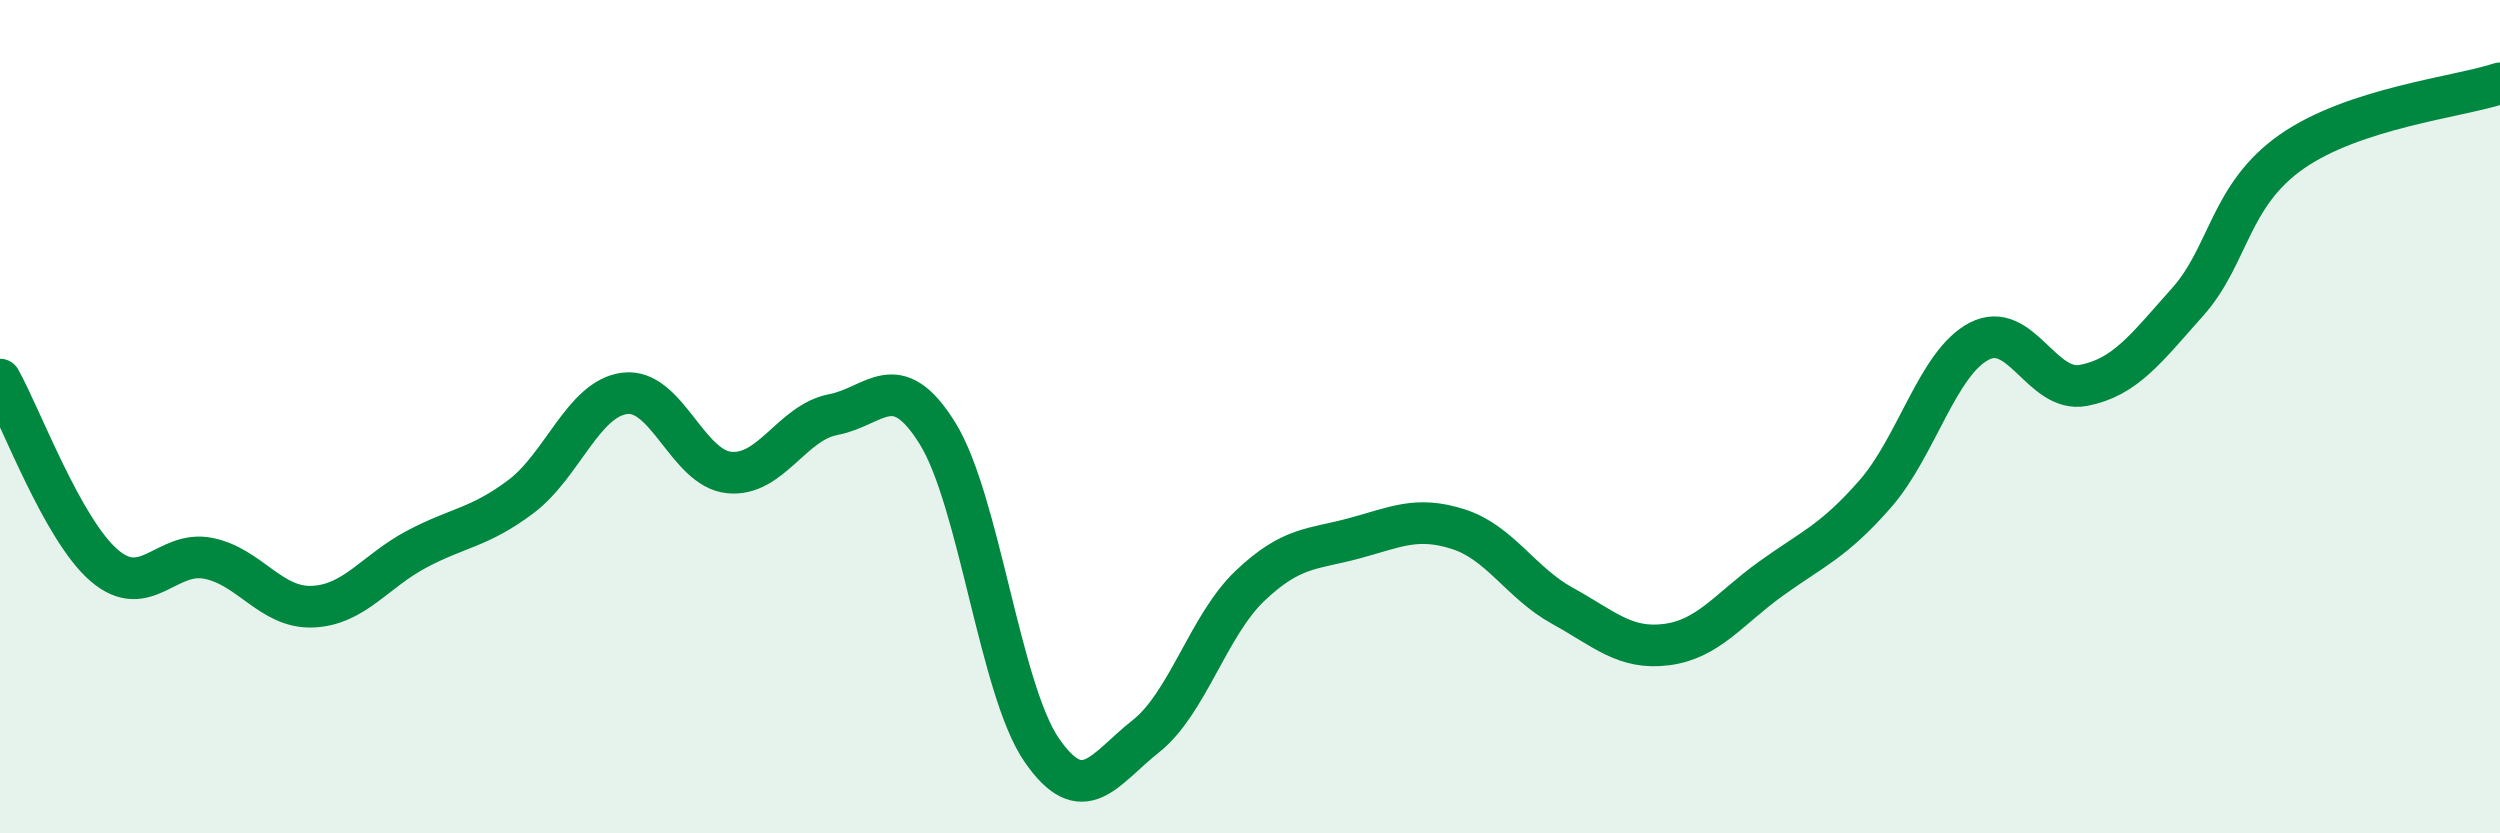
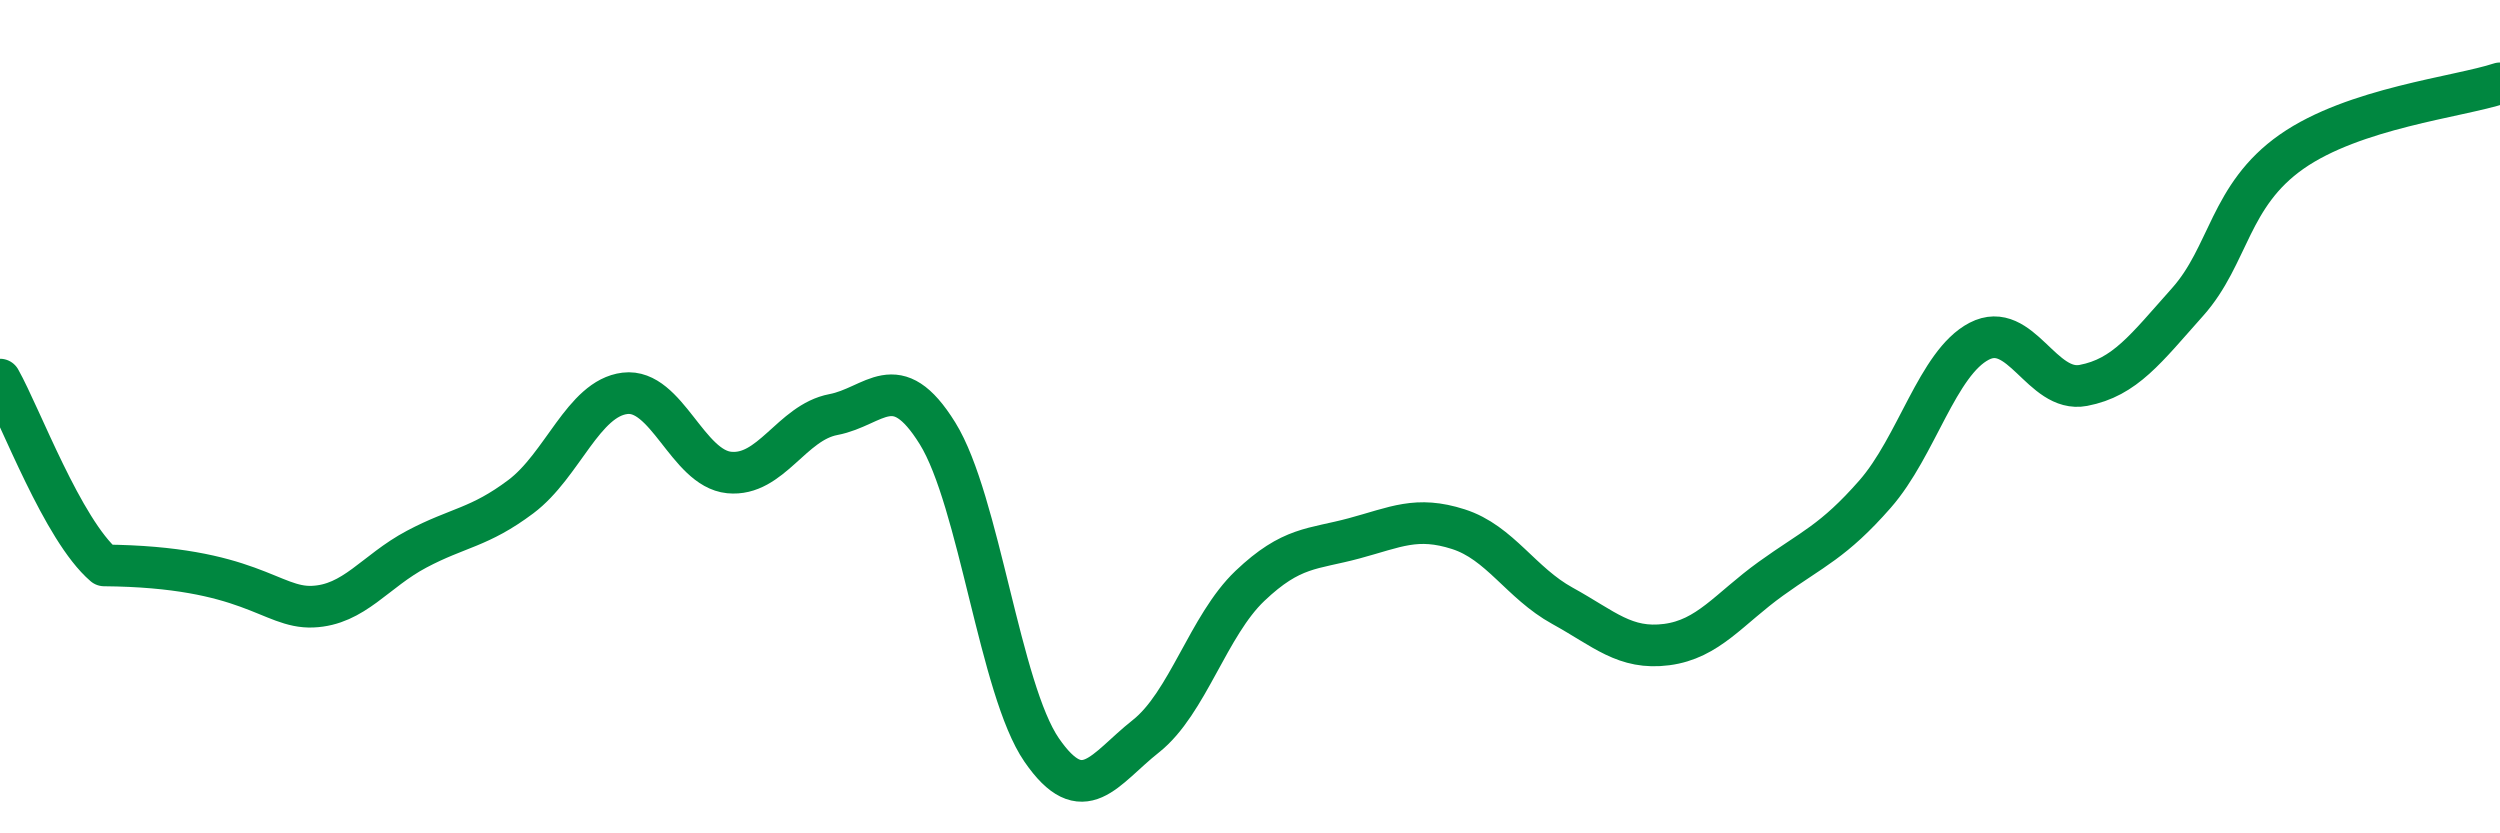
<svg xmlns="http://www.w3.org/2000/svg" width="60" height="20" viewBox="0 0 60 20">
-   <path d="M 0,9.11 C 0.5,10 1.5,12.71 2.5,13.57 C 3.5,14.43 4,13.2 5,13.4 C 6,13.6 6.5,14.6 7.5,14.56 C 8.5,14.52 9,13.71 10,13.18 C 11,12.65 11.5,12.67 12.5,11.92 C 13.5,11.17 14,9.56 15,9.44 C 16,9.32 16.5,11.24 17.5,11.34 C 18.5,11.44 19,10.14 20,9.95 C 21,9.76 21.5,8.79 22.5,10.4 C 23.5,12.01 24,16.55 25,18 C 26,19.45 26.5,18.46 27.5,17.67 C 28.5,16.88 29,15.01 30,14.06 C 31,13.11 31.5,13.19 32.5,12.92 C 33.5,12.65 34,12.38 35,12.7 C 36,13.02 36.5,13.99 37.5,14.54 C 38.5,15.09 39,15.6 40,15.47 C 41,15.34 41.5,14.61 42.5,13.89 C 43.5,13.17 44,13 45,11.86 C 46,10.72 46.5,8.71 47.5,8.19 C 48.5,7.67 49,9.44 50,9.25 C 51,9.06 51.5,8.37 52.5,7.25 C 53.5,6.13 53.5,4.69 55,3.64 C 56.5,2.59 59,2.33 60,2L60 20L0 20Z" fill="#008740" opacity="0.1" stroke-linecap="round" stroke-linejoin="round" />
-   <path d="M 0,9.11 C 0.5,10 1.5,12.71 2.5,13.57 C 3.5,14.43 4,13.2 5,13.4 C 6,13.6 6.5,14.6 7.5,14.56 C 8.5,14.52 9,13.71 10,13.18 C 11,12.65 11.5,12.67 12.5,11.92 C 13.5,11.17 14,9.56 15,9.44 C 16,9.32 16.5,11.24 17.5,11.34 C 18.5,11.44 19,10.14 20,9.95 C 21,9.76 21.5,8.79 22.5,10.4 C 23.5,12.01 24,16.55 25,18 C 26,19.45 26.5,18.46 27.5,17.67 C 28.5,16.88 29,15.01 30,14.06 C 31,13.11 31.5,13.19 32.5,12.92 C 33.5,12.65 34,12.38 35,12.7 C 36,13.02 36.5,13.99 37.5,14.54 C 38.5,15.09 39,15.6 40,15.47 C 41,15.34 41.5,14.61 42.5,13.89 C 43.5,13.17 44,13 45,11.86 C 46,10.72 46.5,8.71 47.5,8.19 C 48.5,7.67 49,9.44 50,9.25 C 51,9.06 51.5,8.37 52.5,7.25 C 53.5,6.13 53.5,4.69 55,3.64 C 56.5,2.59 59,2.33 60,2" stroke="#008740" stroke-width="1" fill="none" stroke-linecap="round" stroke-linejoin="round" />
+   <path d="M 0,9.11 C 0.5,10 1.5,12.71 2.5,13.57 C 6,13.6 6.5,14.6 7.5,14.56 C 8.5,14.52 9,13.71 10,13.18 C 11,12.65 11.5,12.67 12.5,11.92 C 13.5,11.17 14,9.56 15,9.44 C 16,9.32 16.5,11.24 17.5,11.34 C 18.5,11.44 19,10.14 20,9.95 C 21,9.76 21.5,8.79 22.5,10.4 C 23.5,12.01 24,16.55 25,18 C 26,19.45 26.5,18.46 27.5,17.67 C 28.5,16.88 29,15.01 30,14.06 C 31,13.11 31.5,13.19 32.5,12.92 C 33.5,12.65 34,12.38 35,12.7 C 36,13.02 36.5,13.99 37.5,14.54 C 38.5,15.09 39,15.6 40,15.47 C 41,15.34 41.5,14.61 42.5,13.89 C 43.5,13.17 44,13 45,11.86 C 46,10.72 46.5,8.71 47.5,8.19 C 48.5,7.67 49,9.44 50,9.25 C 51,9.06 51.5,8.37 52.5,7.25 C 53.5,6.13 53.5,4.69 55,3.64 C 56.5,2.59 59,2.33 60,2" stroke="#008740" stroke-width="1" fill="none" stroke-linecap="round" stroke-linejoin="round" />
</svg>